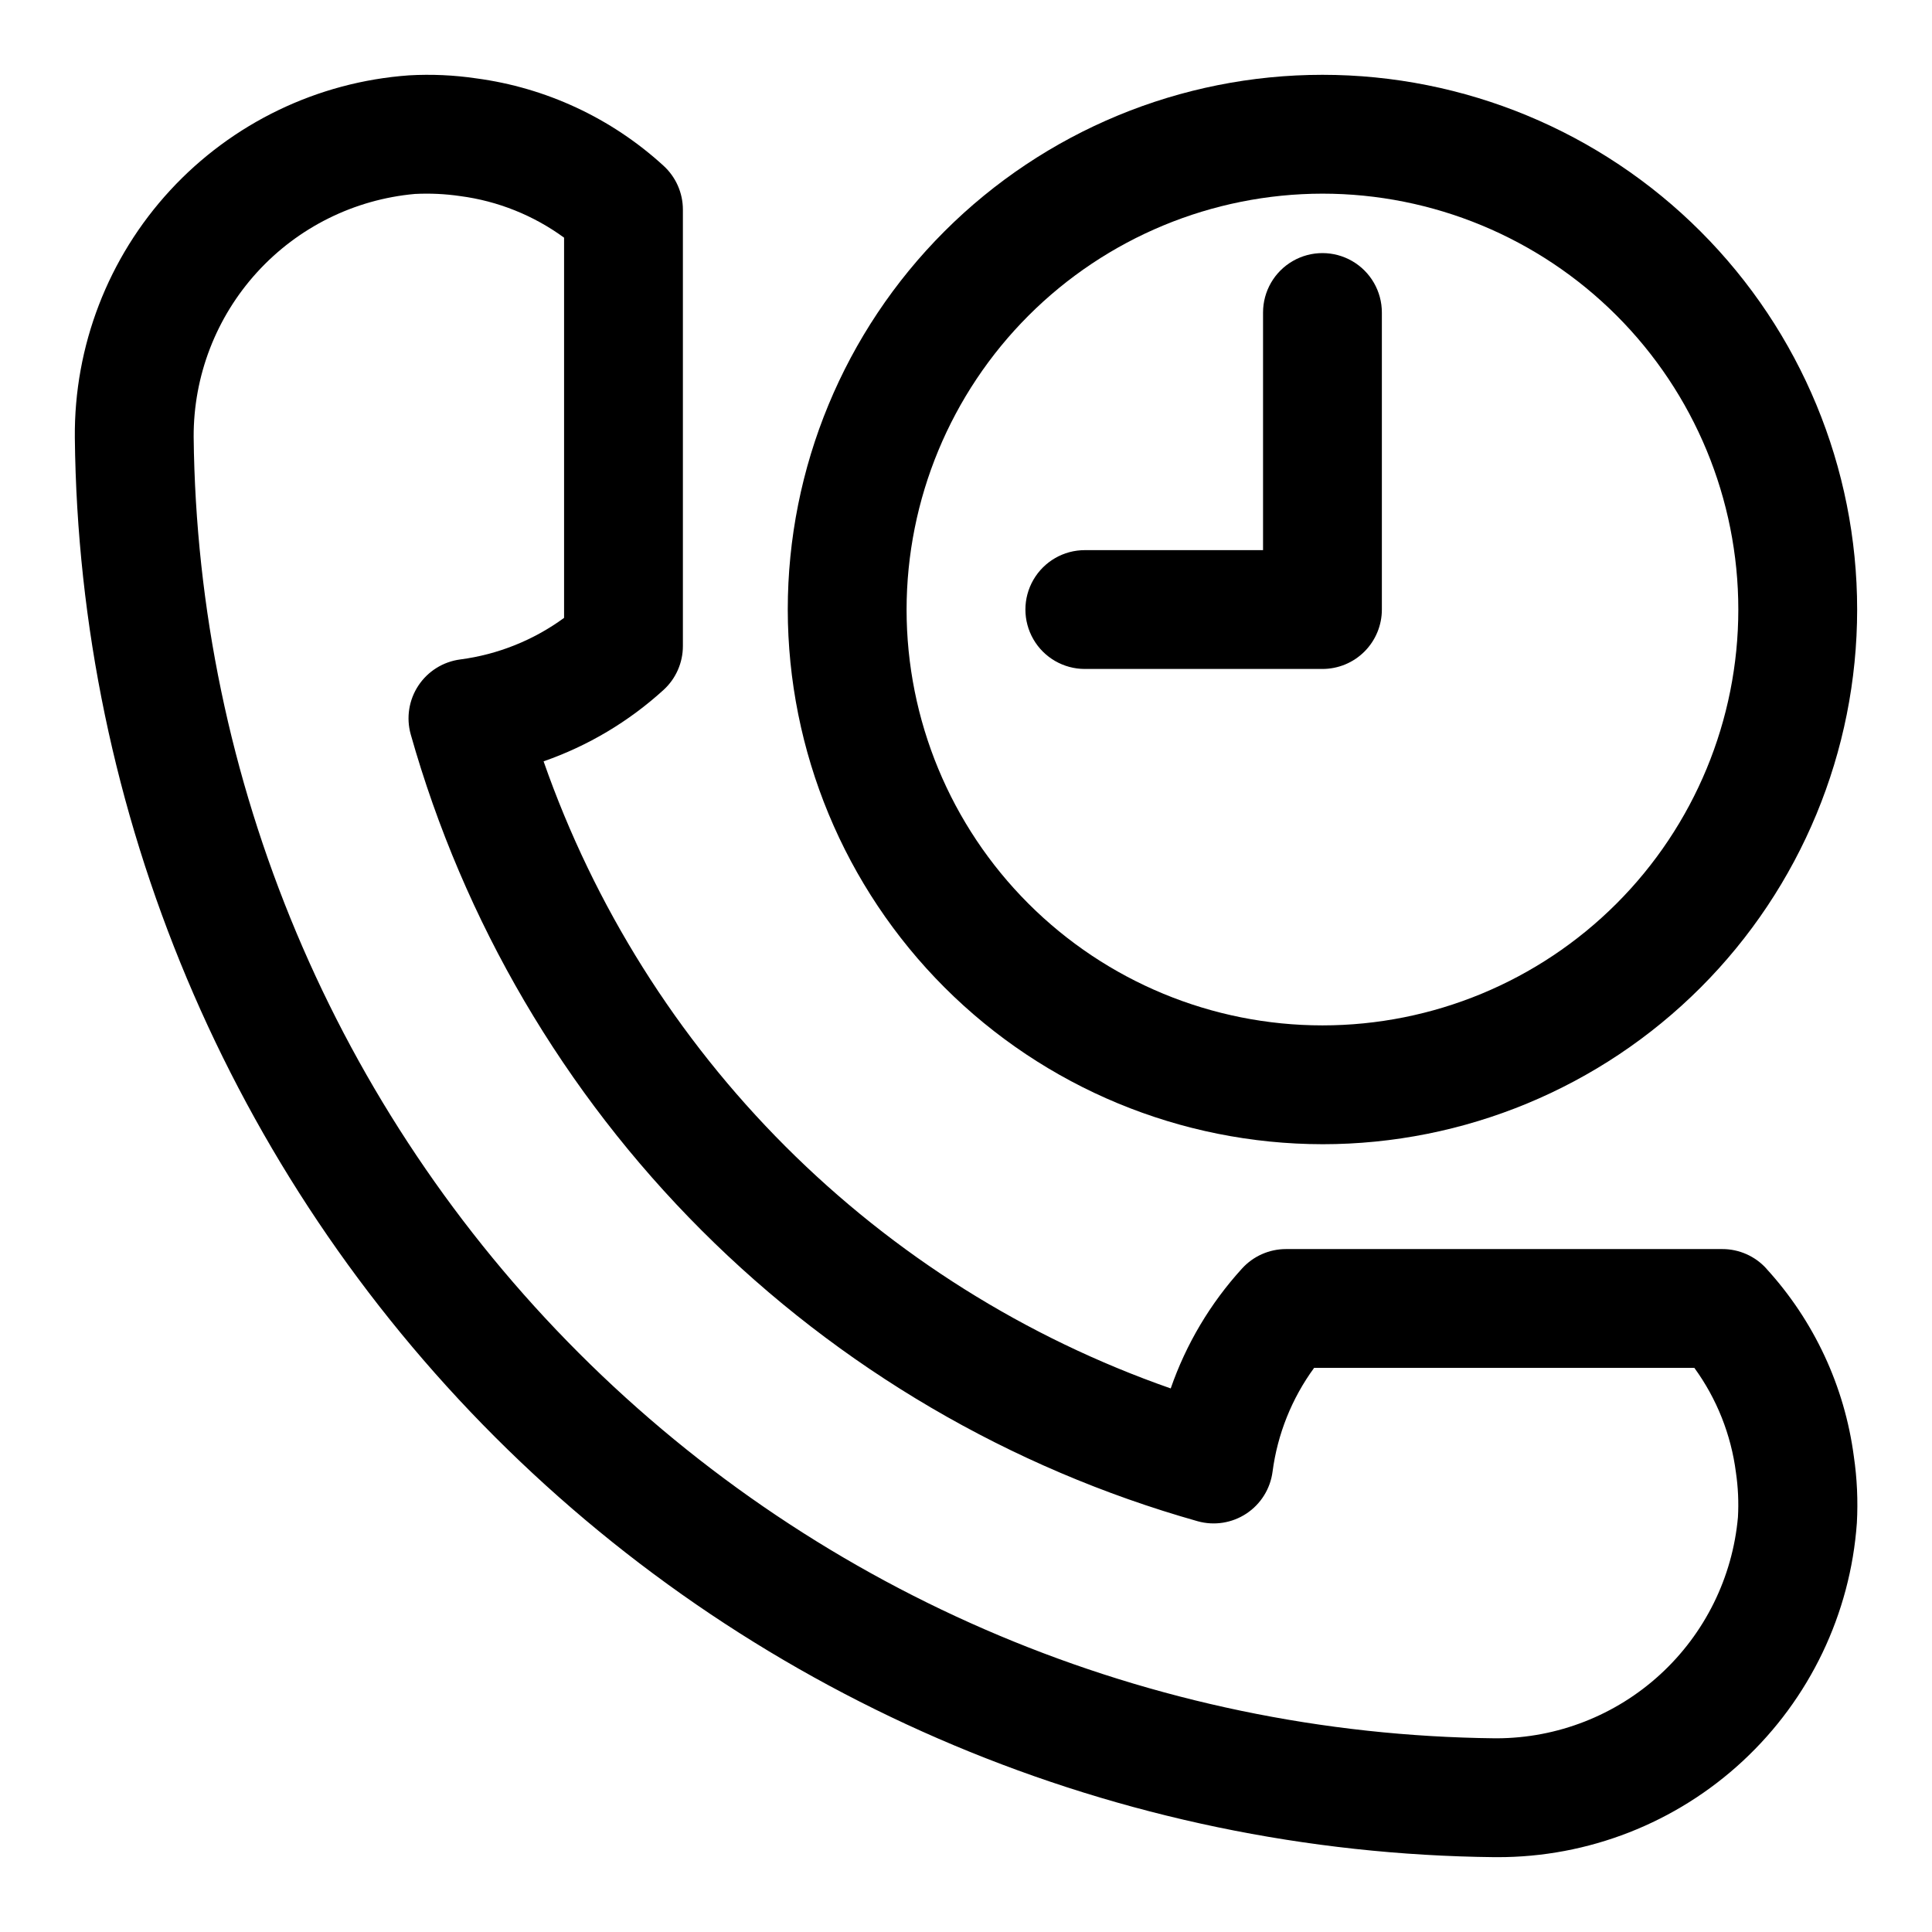
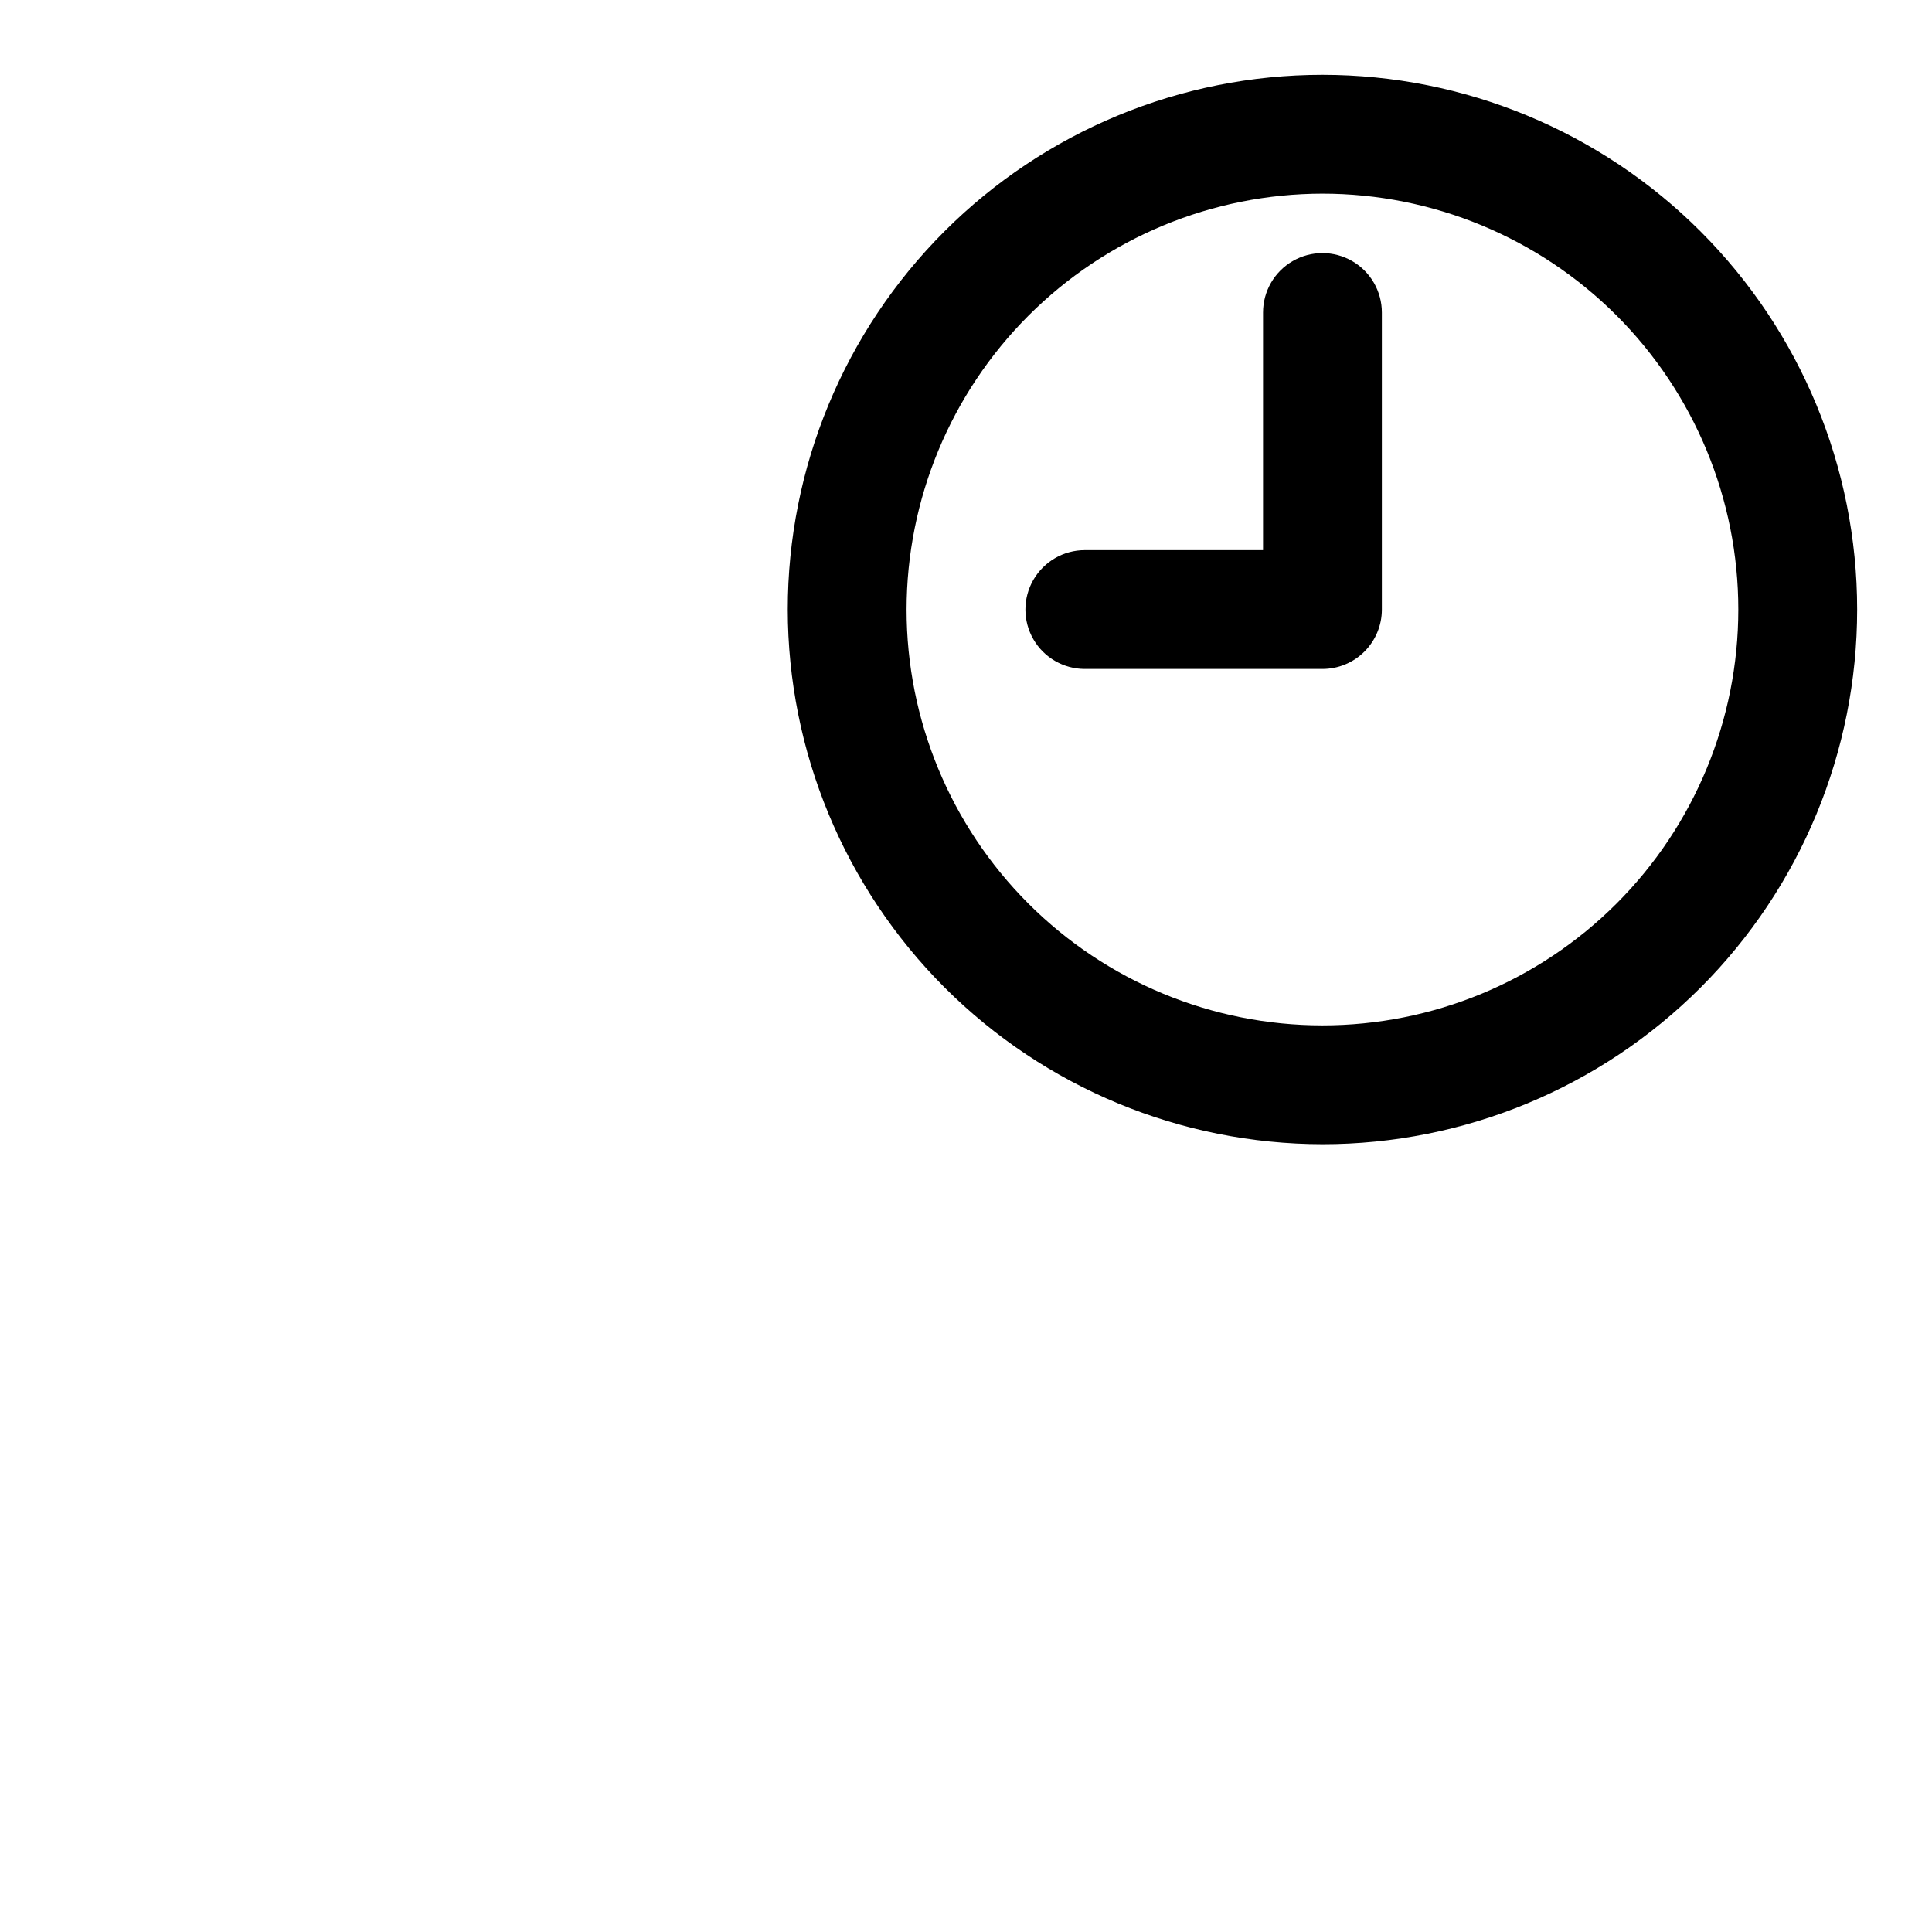
<svg xmlns="http://www.w3.org/2000/svg" fill="#000000" width="800px" height="800px" version="1.1" viewBox="144 144 512 512">
  <g>
    <path d="m494.46 447.23c37.582 0 73.625-14.93 100.2-41.5 26.574-26.574 41.504-62.617 41.504-100.2 0-37.582-14.93-73.621-41.504-100.2-26.57-26.574-62.613-41.504-100.2-41.504-37.578 0-73.621 14.93-100.19 41.504-26.574 26.574-41.504 62.613-41.504 100.2 0.043 37.566 14.984 73.582 41.547 100.15 26.566 26.562 62.582 41.504 100.15 41.547zm0-251.91c29.23 0 57.262 11.613 77.93 32.281s32.281 48.699 32.281 77.93c0 29.227-11.613 57.262-32.281 77.93-20.668 20.668-48.699 32.277-77.93 32.277-29.227 0-57.258-11.609-77.926-32.277-20.668-20.668-32.281-48.703-32.281-77.93 0.035-29.219 11.656-57.23 32.316-77.895 20.66-20.66 48.672-32.281 77.891-32.316z" />
    <path d="m431.49 321.28h62.977-0.004c4.176 0 8.184-1.656 11.133-4.609 2.953-2.953 4.613-6.957 4.613-11.133v-78.723c0-5.625-3-10.82-7.871-13.633-4.871-2.812-10.875-2.812-15.746 0s-7.871 8.008-7.871 13.633v62.977h-47.23c-5.625 0-10.824 3-13.637 7.875-2.812 4.871-2.812 10.871 0 15.742s8.012 7.871 13.637 7.871z" />
-     <path d="m612.1 480.18c-2.984-3.293-7.223-5.168-11.664-5.164h-115.64c-4.438 0-8.668 1.879-11.652 5.164-8.387 9.199-14.816 20.008-18.891 31.77-38.414-13.426-73.305-35.344-102.08-64.117-28.773-28.773-50.691-63.664-64.117-102.07 11.75-4.09 22.555-10.52 31.754-18.895 3.293-2.984 5.168-7.223 5.164-11.668v-115.65c0-4.445-1.883-8.684-5.18-11.668-13.777-12.586-31.078-20.648-49.578-23.113-5.902-0.871-11.879-1.141-17.836-0.801-24.203 1.734-46.832 12.633-63.285 30.469-16.449 17.836-25.48 41.273-25.262 65.539 1.055 99.461 41.039 194.55 111.38 264.87s165.44 110.29 264.9 111.32h0.629c24.156 0.059 47.434-9.047 65.129-25.488 17.699-16.438 28.5-38.98 30.219-63.074 0.324-5.898 0.055-11.816-0.805-17.664-2.453-18.566-10.551-35.934-23.191-49.75zm-7.527 65.855h0.004c-1.426 15.98-8.77 30.855-20.594 41.699-11.82 10.848-27.27 16.887-43.312 16.934h-0.41c-91.18-0.961-178.36-37.605-242.84-102.08-64.48-64.477-101.13-151.65-102.1-242.83-0.055-16.117 5.938-31.672 16.793-43.59 10.855-11.918 25.785-19.328 41.84-20.77 4.008-0.203 8.027-0.016 11.996 0.566 9.957 1.305 19.43 5.094 27.535 11.02v100.76c-8.105 5.926-17.578 9.719-27.535 11.02-4.519 0.598-8.559 3.121-11.074 6.922-2.516 3.805-3.258 8.508-2.039 12.902 14.035 49.691 40.574 94.957 77.09 131.47 36.512 36.512 81.777 63.055 131.47 77.086 4.398 1.227 9.105 0.484 12.914-2.031 3.805-2.516 6.332-6.559 6.926-11.082 1.305-9.957 5.094-19.43 11.02-27.535h100.76c5.949 8.172 9.738 17.715 11.023 27.738 0.574 3.906 0.754 7.856 0.535 11.793z" />
  </g>
</svg>